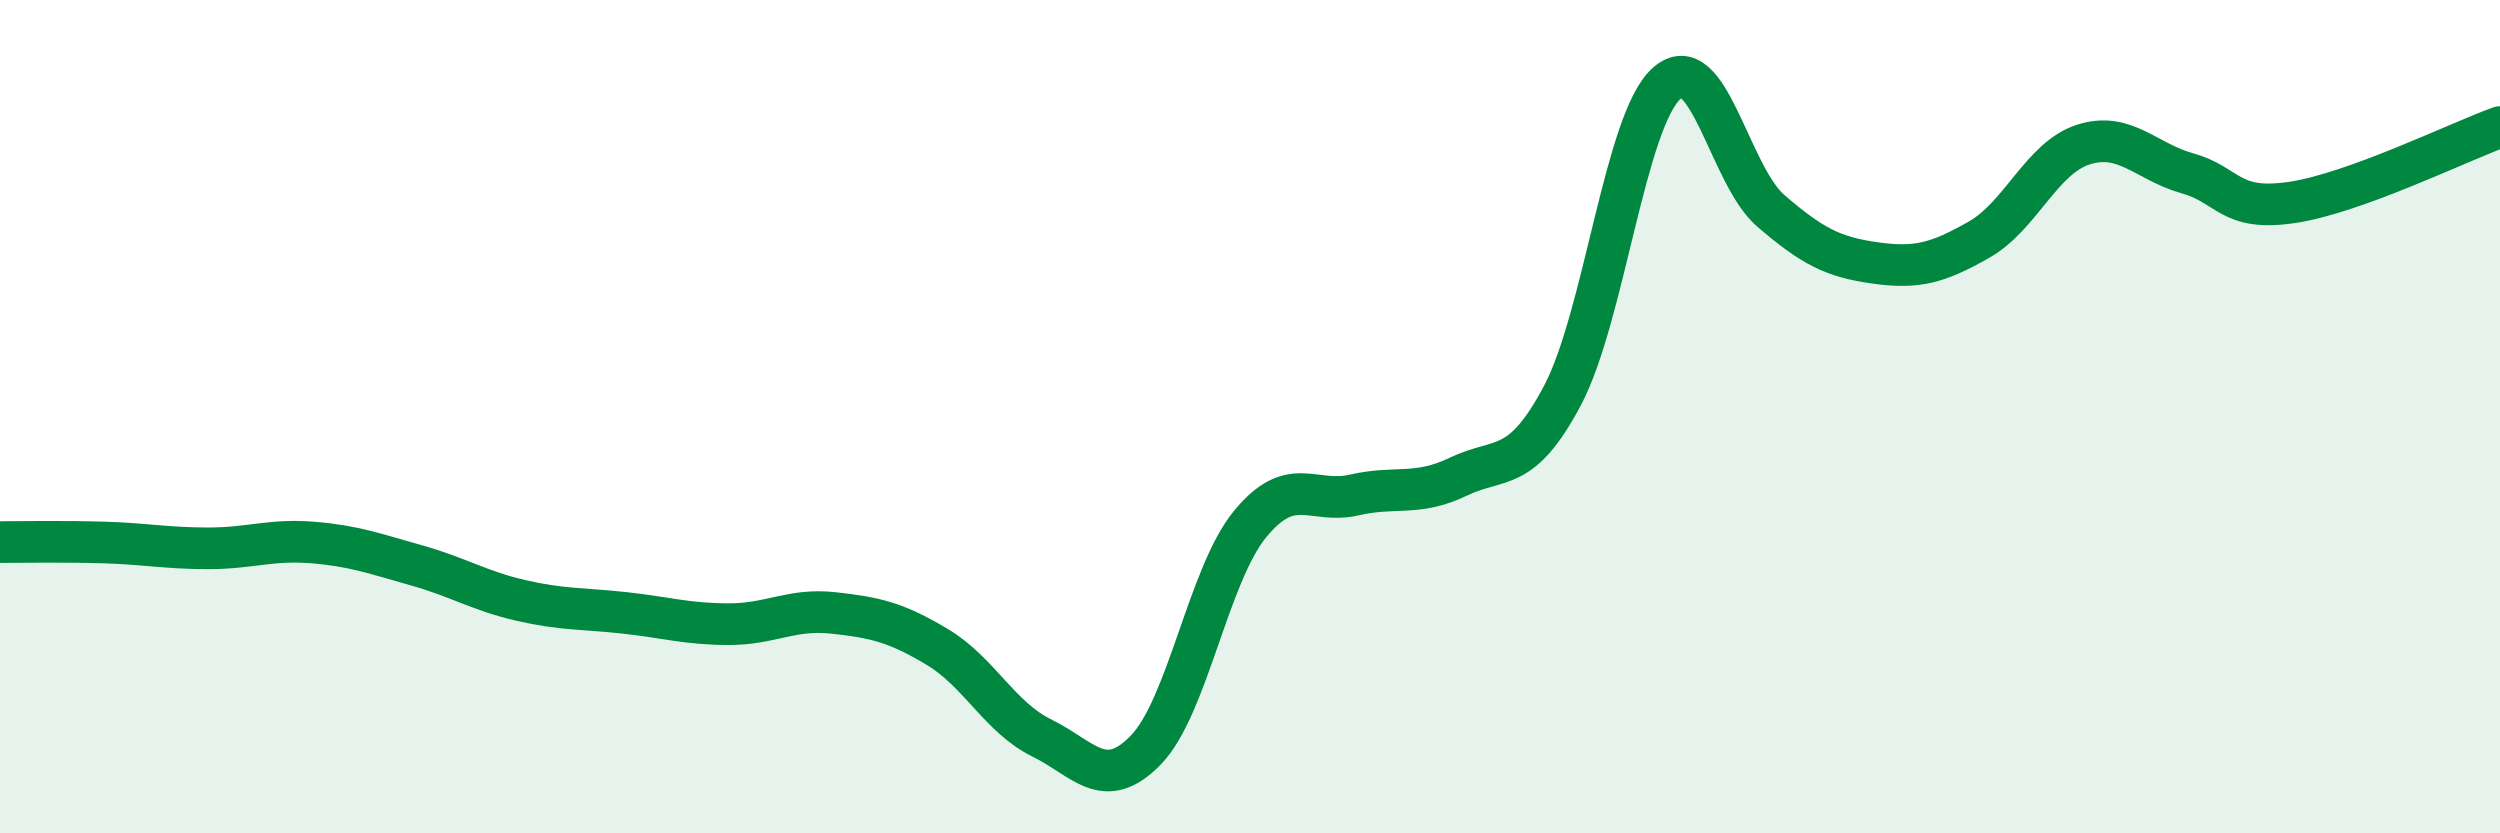
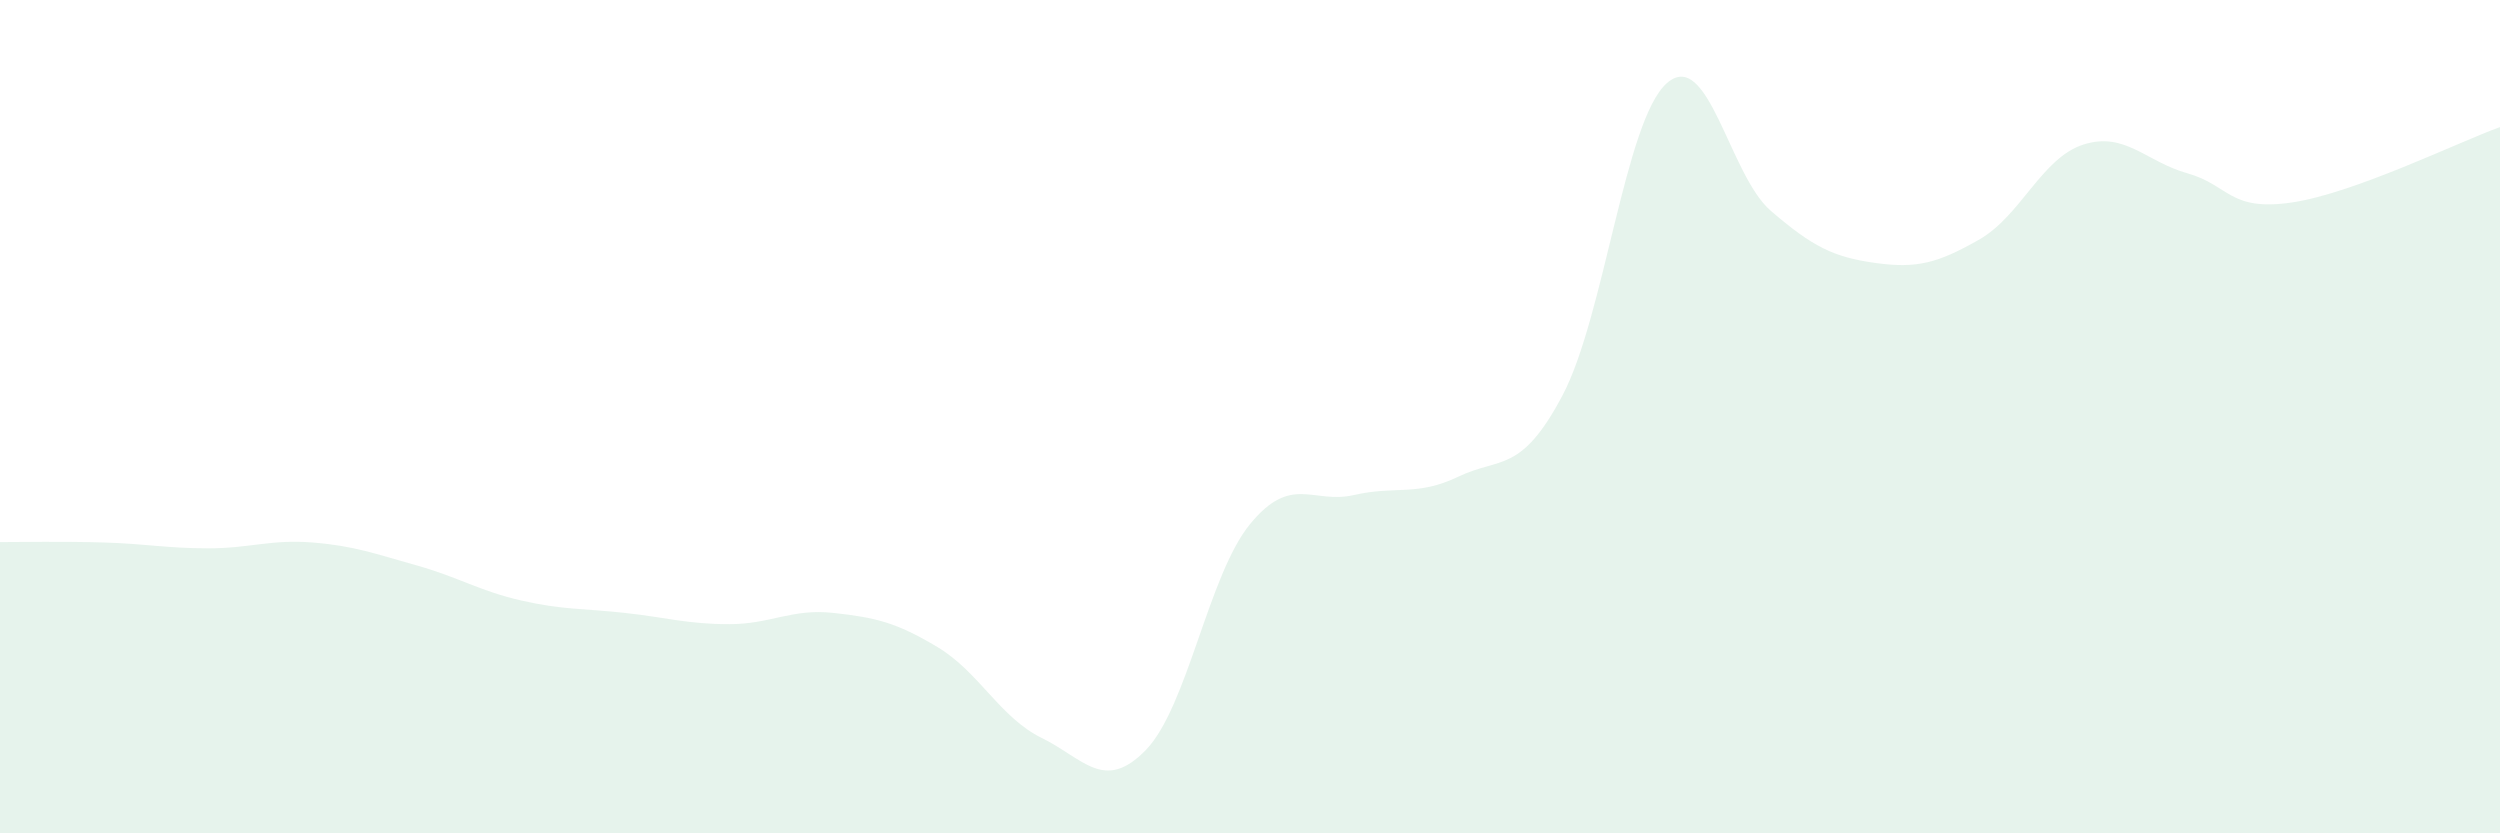
<svg xmlns="http://www.w3.org/2000/svg" width="60" height="20" viewBox="0 0 60 20">
  <path d="M 0,13.01 C 0.5,13.01 1.5,12.99 2.5,13.02 C 3.5,13.05 4,13.16 5,13.16 C 6,13.16 6.5,12.94 7.5,13.02 C 8.5,13.1 9,13.29 10,13.57 C 11,13.85 11.5,14.18 12.5,14.41 C 13.5,14.64 14,14.6 15,14.71 C 16,14.82 16.5,14.98 17.5,14.98 C 18.5,14.98 19,14.6 20,14.71 C 21,14.82 21.5,14.93 22.5,15.53 C 23.5,16.13 24,17.22 25,17.71 C 26,18.2 26.5,19.03 27.5,18 C 28.5,16.97 29,13.8 30,12.58 C 31,11.36 31.5,12.11 32.5,11.88 C 33.5,11.65 34,11.92 35,11.44 C 36,10.96 36.5,11.38 37.5,9.49 C 38.5,7.6 39,2.89 40,2 C 41,1.11 41.5,4.2 42.5,5.06 C 43.5,5.92 44,6.17 45,6.31 C 46,6.45 46.5,6.32 47.5,5.75 C 48.5,5.18 49,3.79 50,3.47 C 51,3.15 51.5,3.88 52.5,4.16 C 53.5,4.44 53.5,5.08 55,4.86 C 56.5,4.64 59,3.41 60,3.05L60 20L0 20Z" fill="#008740" opacity="0.1" stroke-linecap="round" stroke-linejoin="round" />
-   <path d="M 0,13.01 C 0.5,13.01 1.5,12.99 2.5,13.02 C 3.5,13.05 4,13.16 5,13.16 C 6,13.16 6.5,12.94 7.5,13.02 C 8.5,13.1 9,13.29 10,13.57 C 11,13.85 11.5,14.18 12.5,14.41 C 13.5,14.64 14,14.6 15,14.71 C 16,14.82 16.5,14.98 17.5,14.98 C 18.5,14.98 19,14.6 20,14.71 C 21,14.82 21.5,14.93 22.5,15.53 C 23.5,16.13 24,17.22 25,17.71 C 26,18.2 26.5,19.03 27.5,18 C 28.5,16.97 29,13.8 30,12.58 C 31,11.36 31.5,12.11 32.5,11.88 C 33.5,11.65 34,11.92 35,11.44 C 36,10.96 36.5,11.38 37.5,9.49 C 38.5,7.6 39,2.89 40,2 C 41,1.11 41.5,4.2 42.5,5.06 C 43.5,5.92 44,6.17 45,6.31 C 46,6.45 46.5,6.32 47.5,5.75 C 48.5,5.18 49,3.79 50,3.47 C 51,3.15 51.5,3.88 52.5,4.16 C 53.5,4.44 53.5,5.08 55,4.86 C 56.5,4.64 59,3.41 60,3.05" stroke="#008740" stroke-width="1" fill="none" stroke-linecap="round" stroke-linejoin="round" />
</svg>